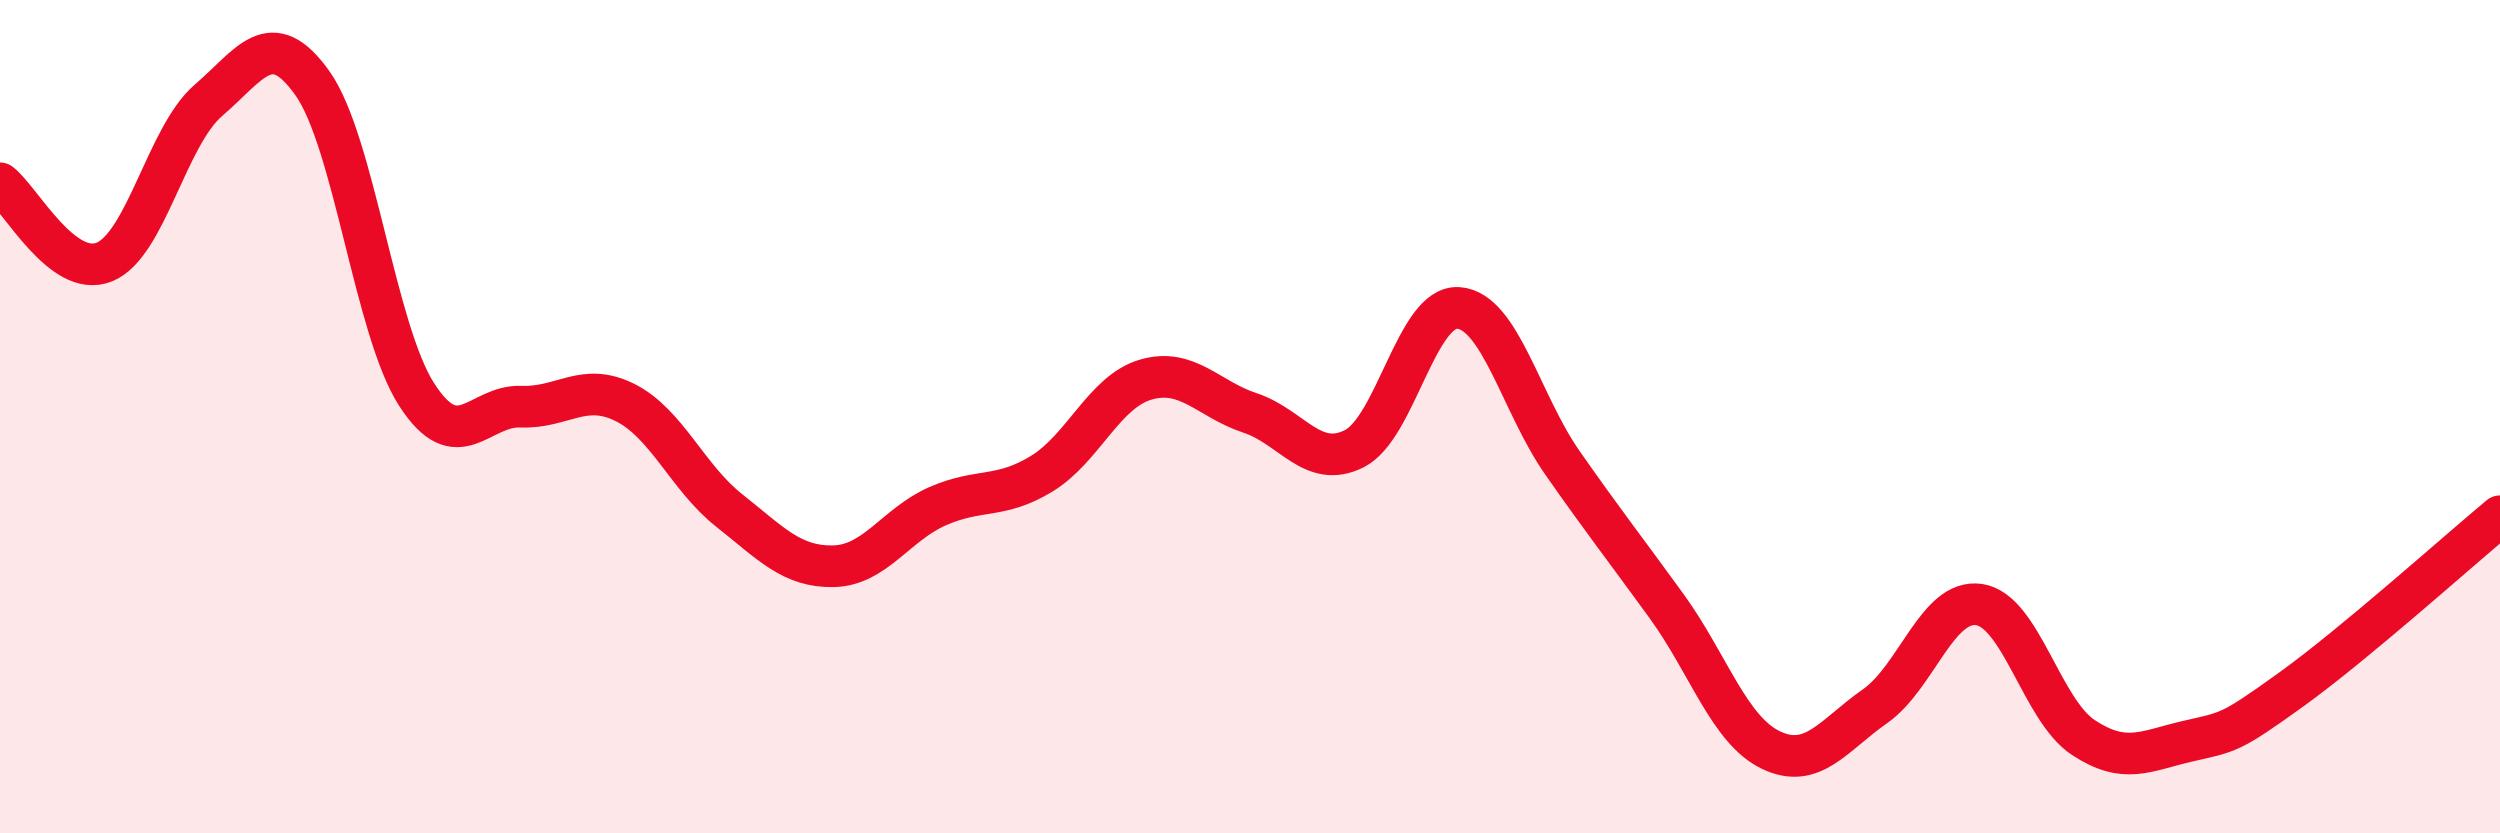
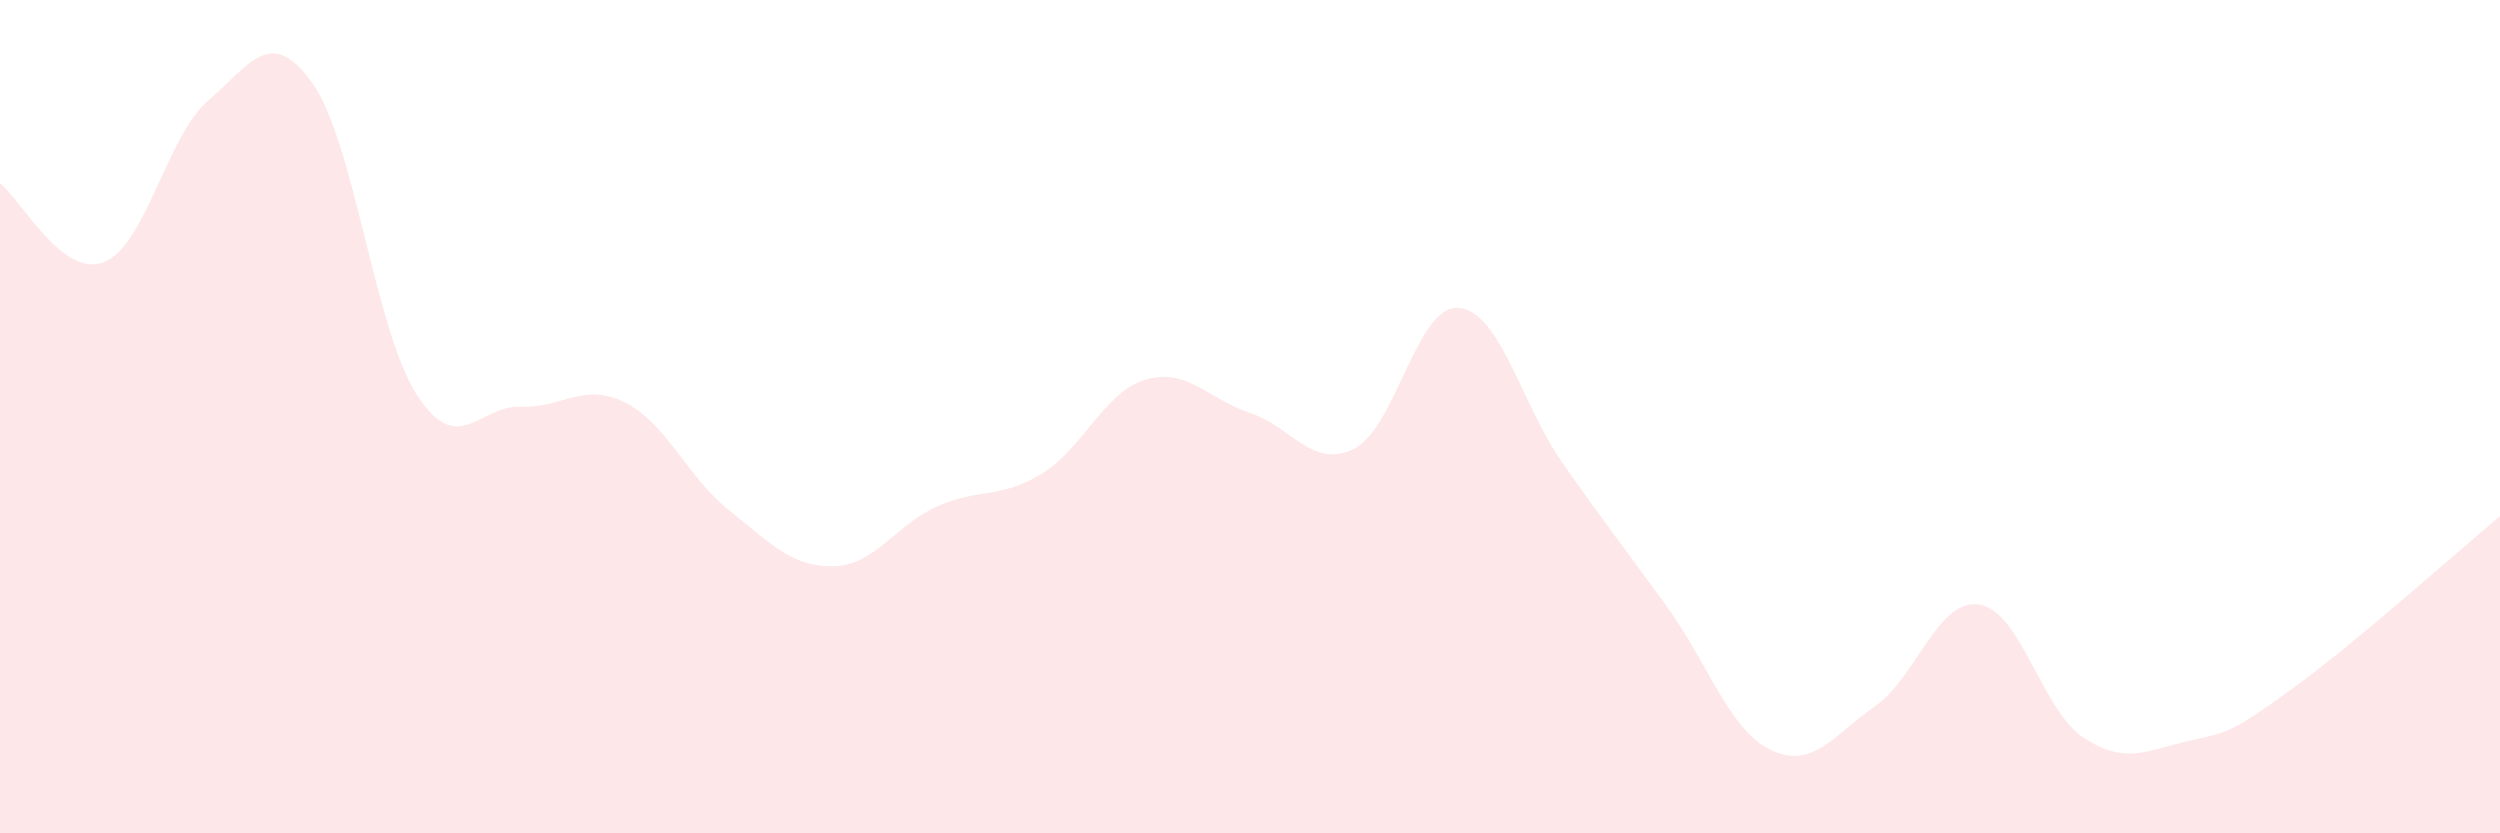
<svg xmlns="http://www.w3.org/2000/svg" width="60" height="20" viewBox="0 0 60 20">
  <path d="M 0,4.4 C 0.5,4.78 1.5,6.69 2.5,6.29 C 3.5,5.89 4,3.27 5,2.41 C 6,1.55 6.5,0.59 7.5,2 C 8.5,3.41 9,7.92 10,9.47 C 11,11.02 11.5,9.72 12.5,9.76 C 13.5,9.8 14,9.16 15,9.66 C 16,10.16 16.5,11.46 17.5,12.25 C 18.5,13.04 19,13.61 20,13.59 C 21,13.57 21.5,12.59 22.5,12.15 C 23.5,11.71 24,11.98 25,11.37 C 26,10.76 26.5,9.4 27.5,9.11 C 28.5,8.82 29,9.58 30,9.91 C 31,10.24 31.5,11.27 32.5,10.77 C 33.5,10.27 34,7.32 35,7.39 C 36,7.46 36.5,9.68 37.5,11.11 C 38.5,12.54 39,13.17 40,14.55 C 41,15.93 41.5,17.52 42.5,18 C 43.5,18.48 44,17.65 45,16.95 C 46,16.25 46.5,14.36 47.5,14.51 C 48.5,14.66 49,17.04 50,17.7 C 51,18.36 51.5,18.02 52.5,17.79 C 53.5,17.56 53.5,17.62 55,16.54 C 56.5,15.46 59,13.22 60,12.39L60 20L0 20Z" fill="#EB0A25" opacity="0.1" stroke-linecap="round" stroke-linejoin="round" />
-   <path d="M 0,4.4 C 0.5,4.78 1.5,6.69 2.5,6.29 C 3.5,5.89 4,3.27 5,2.41 C 6,1.55 6.5,0.59 7.5,2 C 8.5,3.41 9,7.92 10,9.47 C 11,11.02 11.5,9.72 12.5,9.76 C 13.5,9.8 14,9.16 15,9.66 C 16,10.16 16.5,11.46 17.5,12.25 C 18.5,13.04 19,13.61 20,13.59 C 21,13.57 21.5,12.59 22.5,12.15 C 23.5,11.71 24,11.98 25,11.37 C 26,10.76 26.5,9.4 27.5,9.11 C 28.5,8.82 29,9.58 30,9.91 C 31,10.24 31.5,11.27 32.5,10.77 C 33.5,10.27 34,7.32 35,7.39 C 36,7.46 36.5,9.68 37.5,11.11 C 38.5,12.54 39,13.17 40,14.55 C 41,15.93 41.5,17.52 42.5,18 C 43.5,18.48 44,17.65 45,16.95 C 46,16.25 46.5,14.36 47.5,14.51 C 48.5,14.66 49,17.04 50,17.7 C 51,18.36 51.5,18.02 52.5,17.79 C 53.5,17.56 53.5,17.62 55,16.54 C 56.5,15.46 59,13.22 60,12.39" stroke="#EB0A25" stroke-width="1" fill="none" stroke-linecap="round" stroke-linejoin="round" />
</svg>